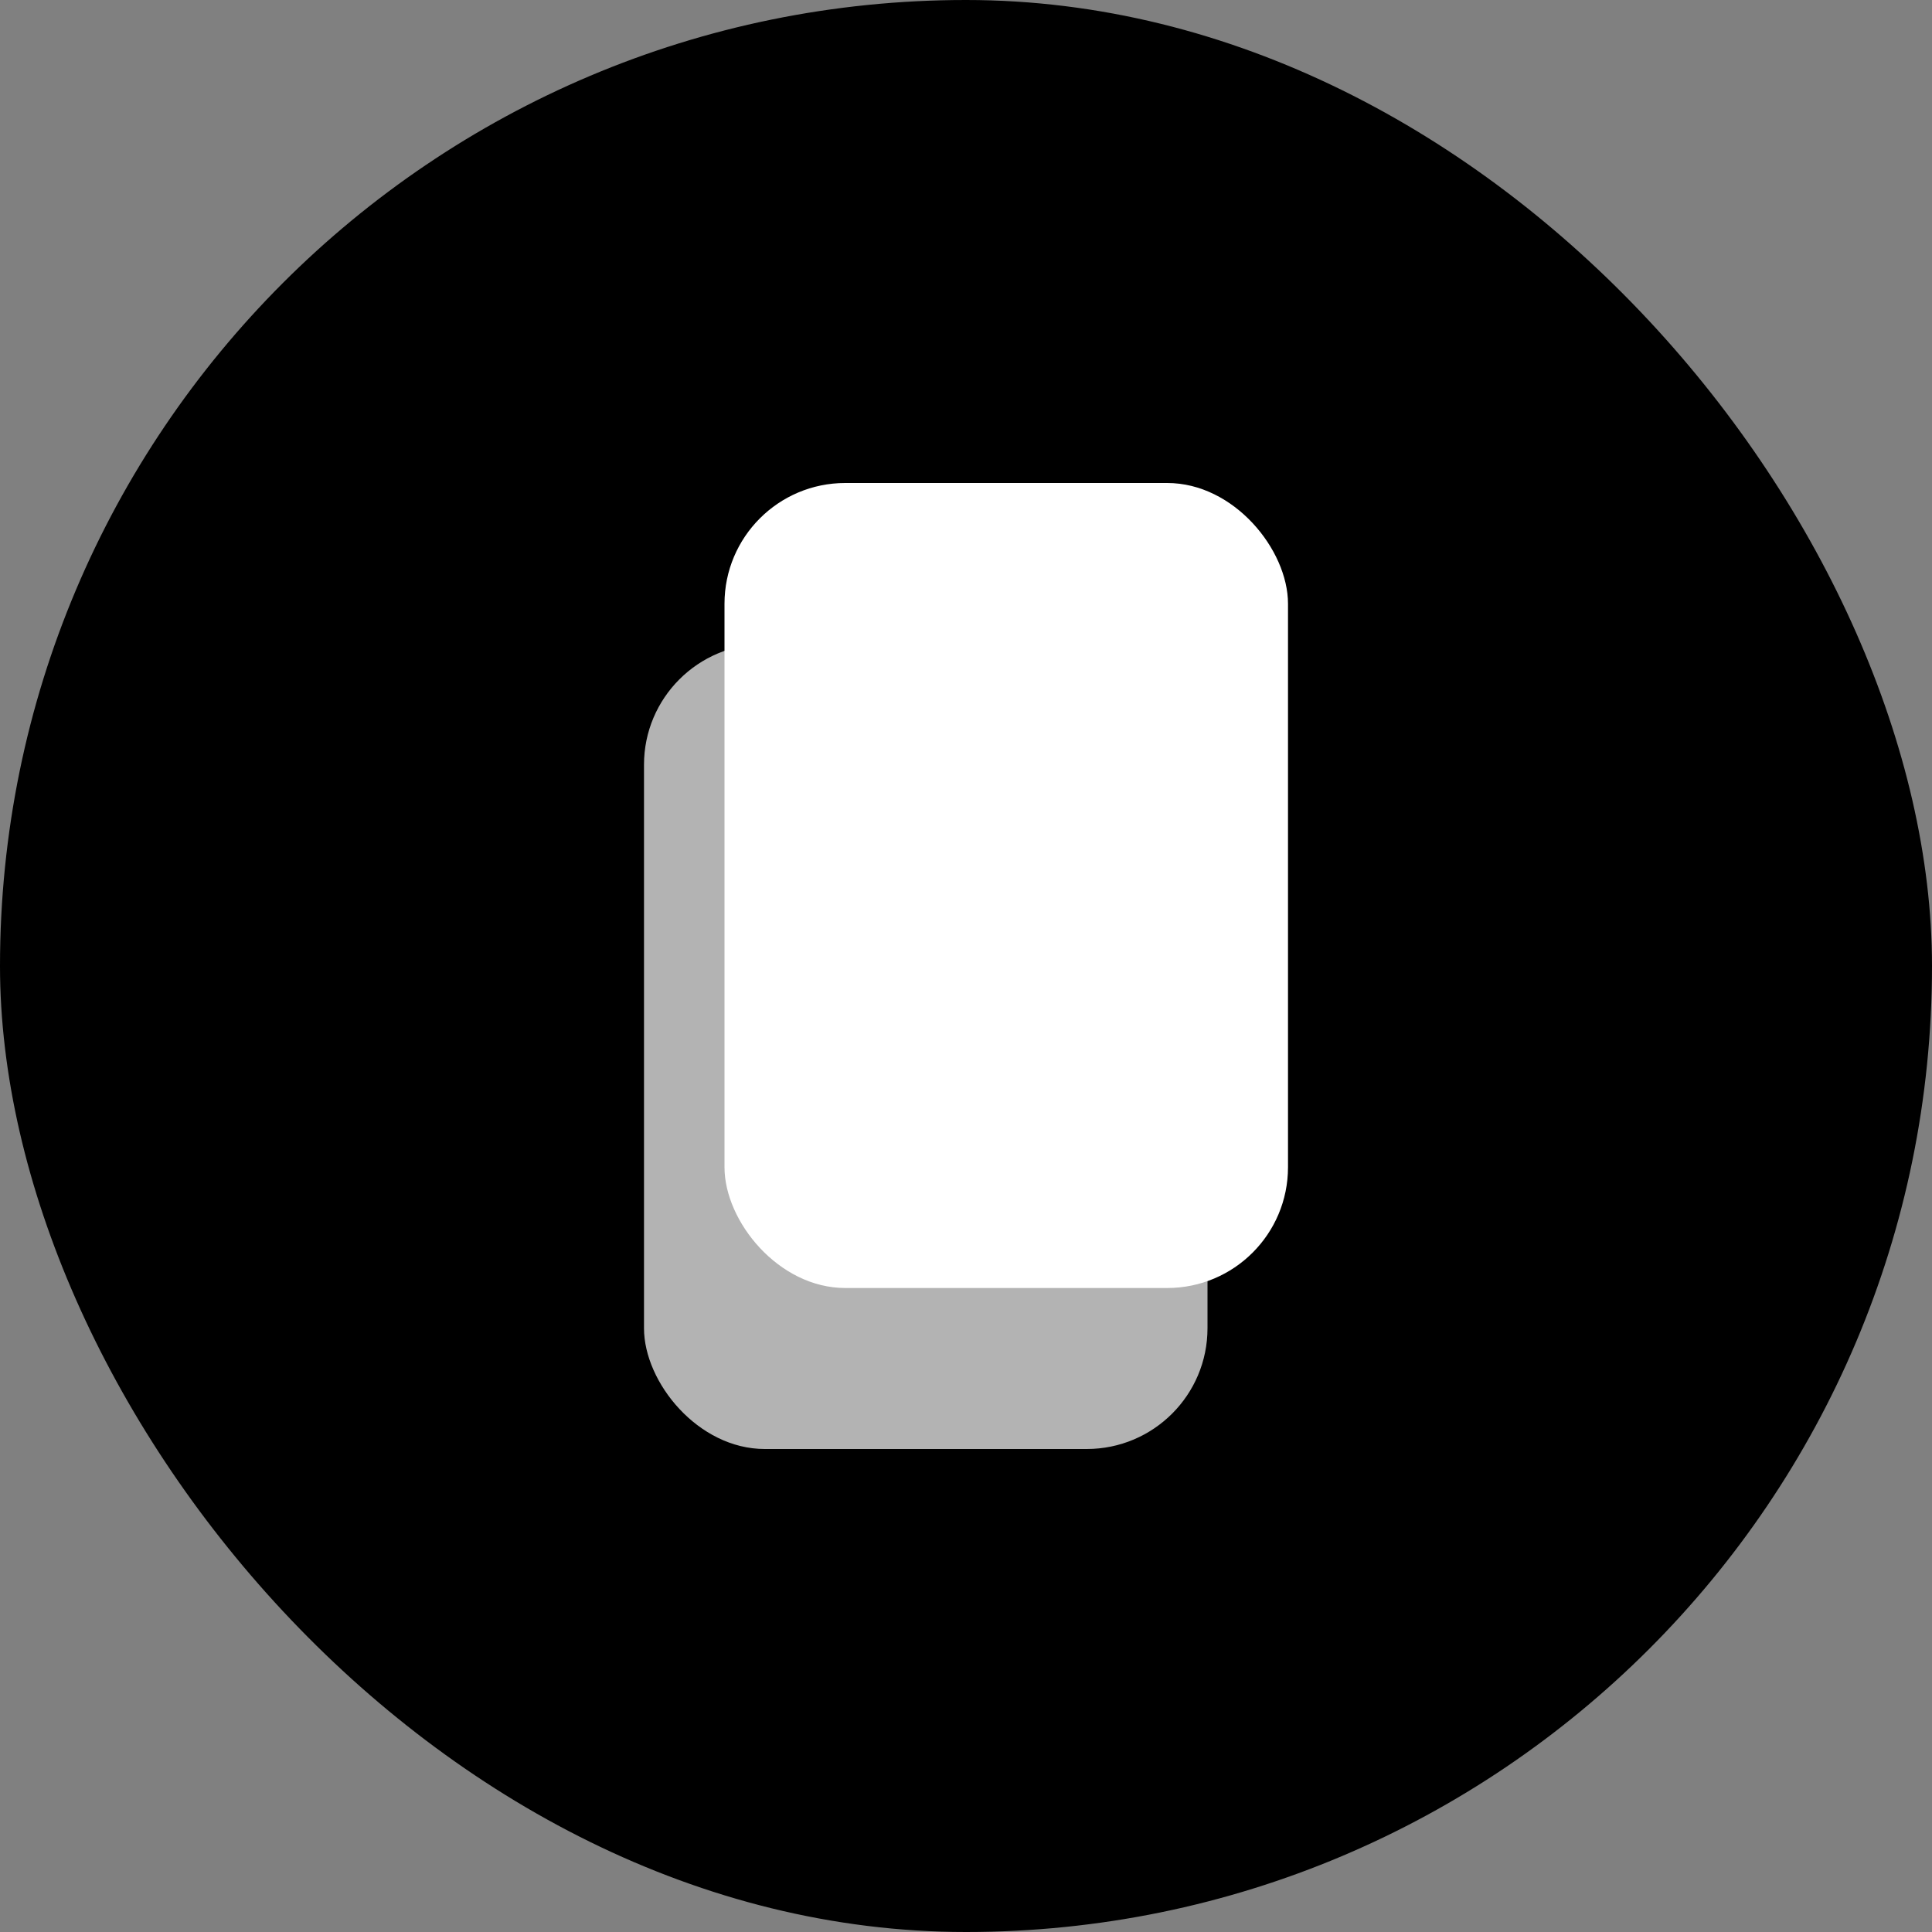
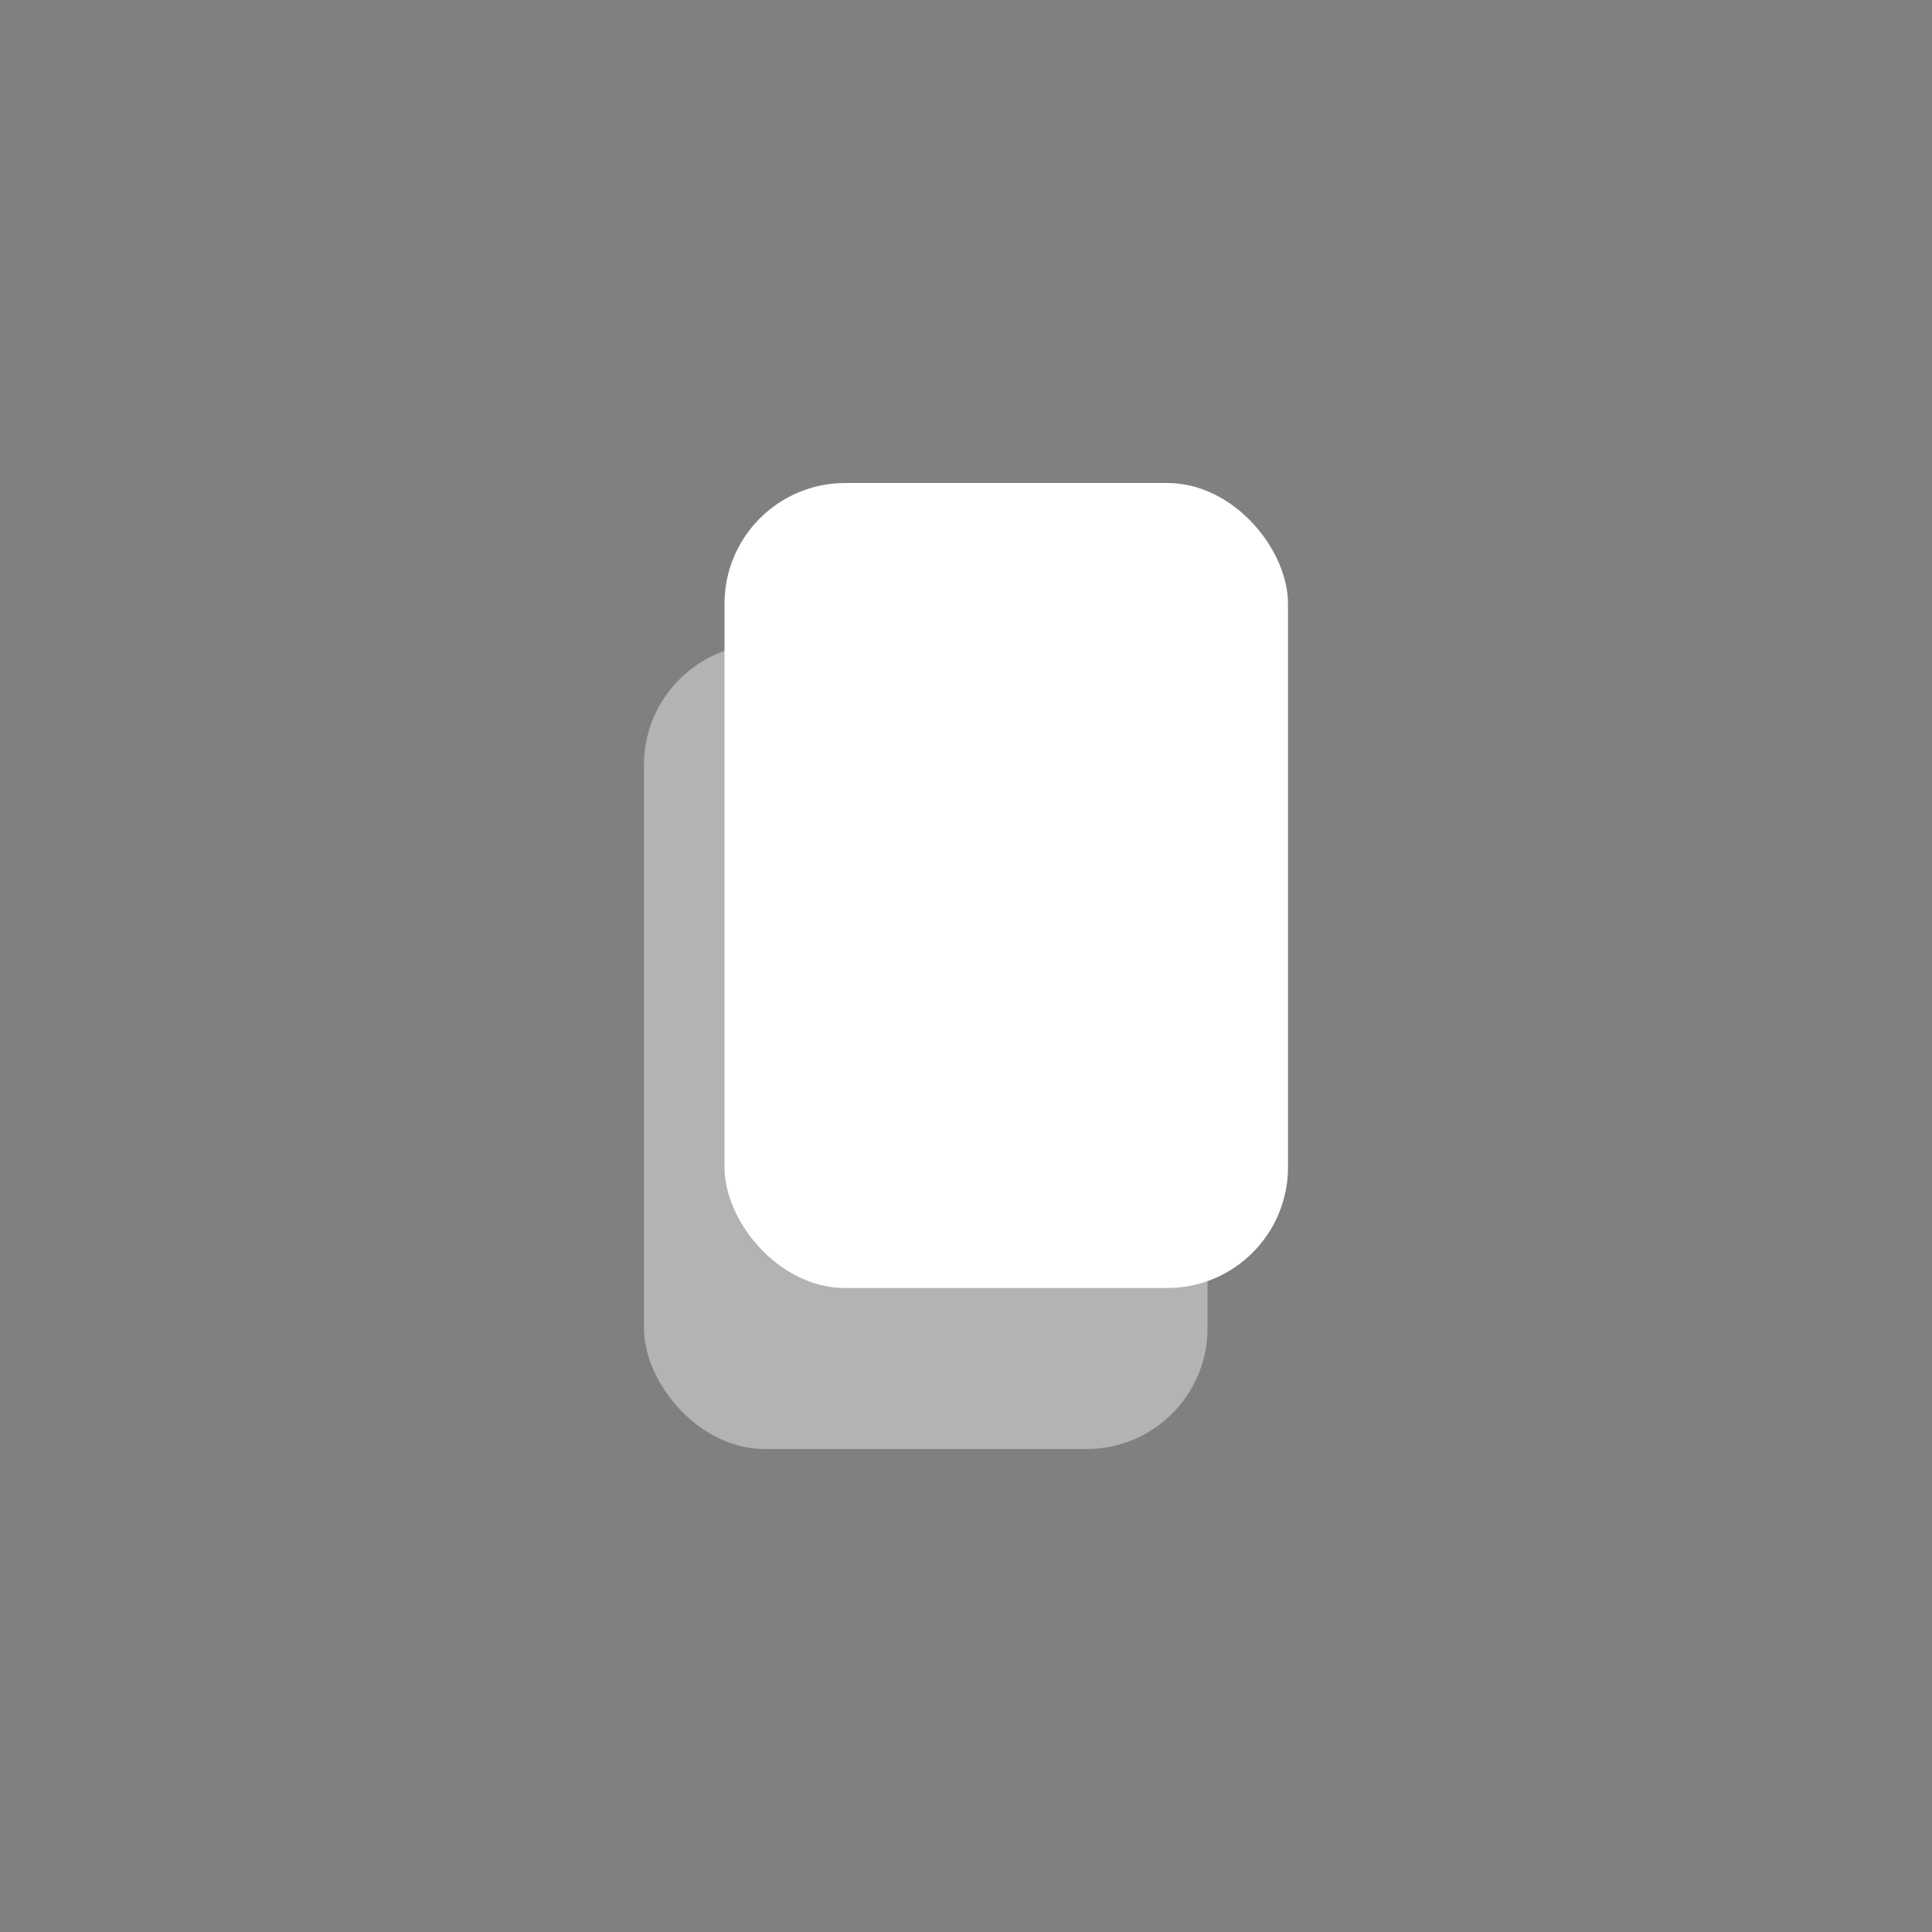
<svg xmlns="http://www.w3.org/2000/svg" width="48" height="48" viewBox="0 0 48 48" fill="none">
  <rect x="0" y="0" width="48" height="48" fill="#808080" stroke="none" />
-   <rect width="48" height="48" rx="24" fill="black" />
  <rect x="16" y="16" width="14" height="20" rx="3" fill="#B3B3B3" />
  <rect x="18" y="12" width="14" height="20" rx="3" fill="white" />
</svg>